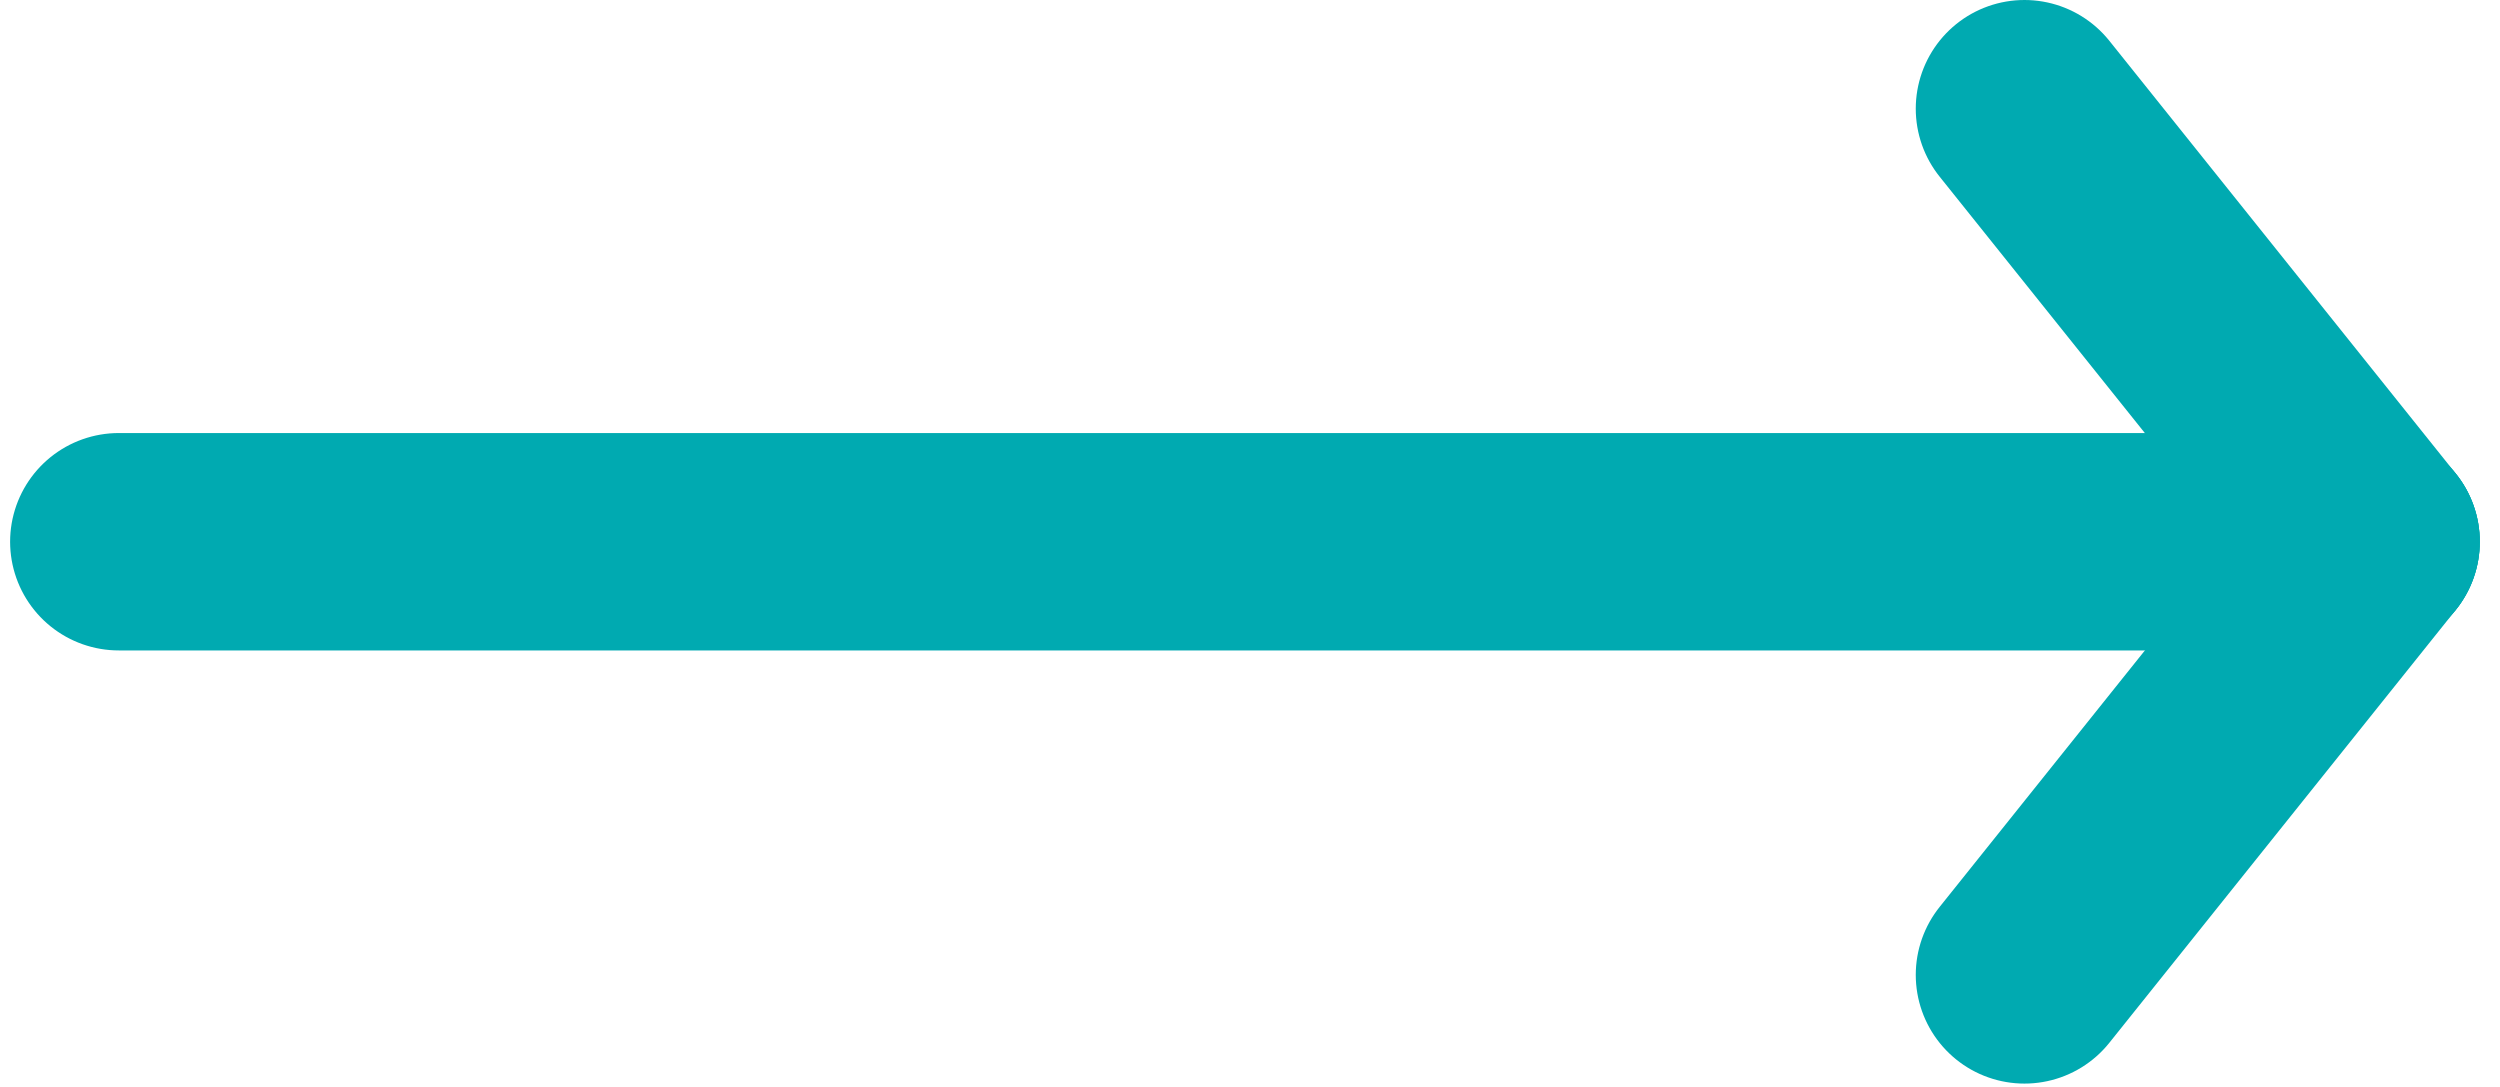
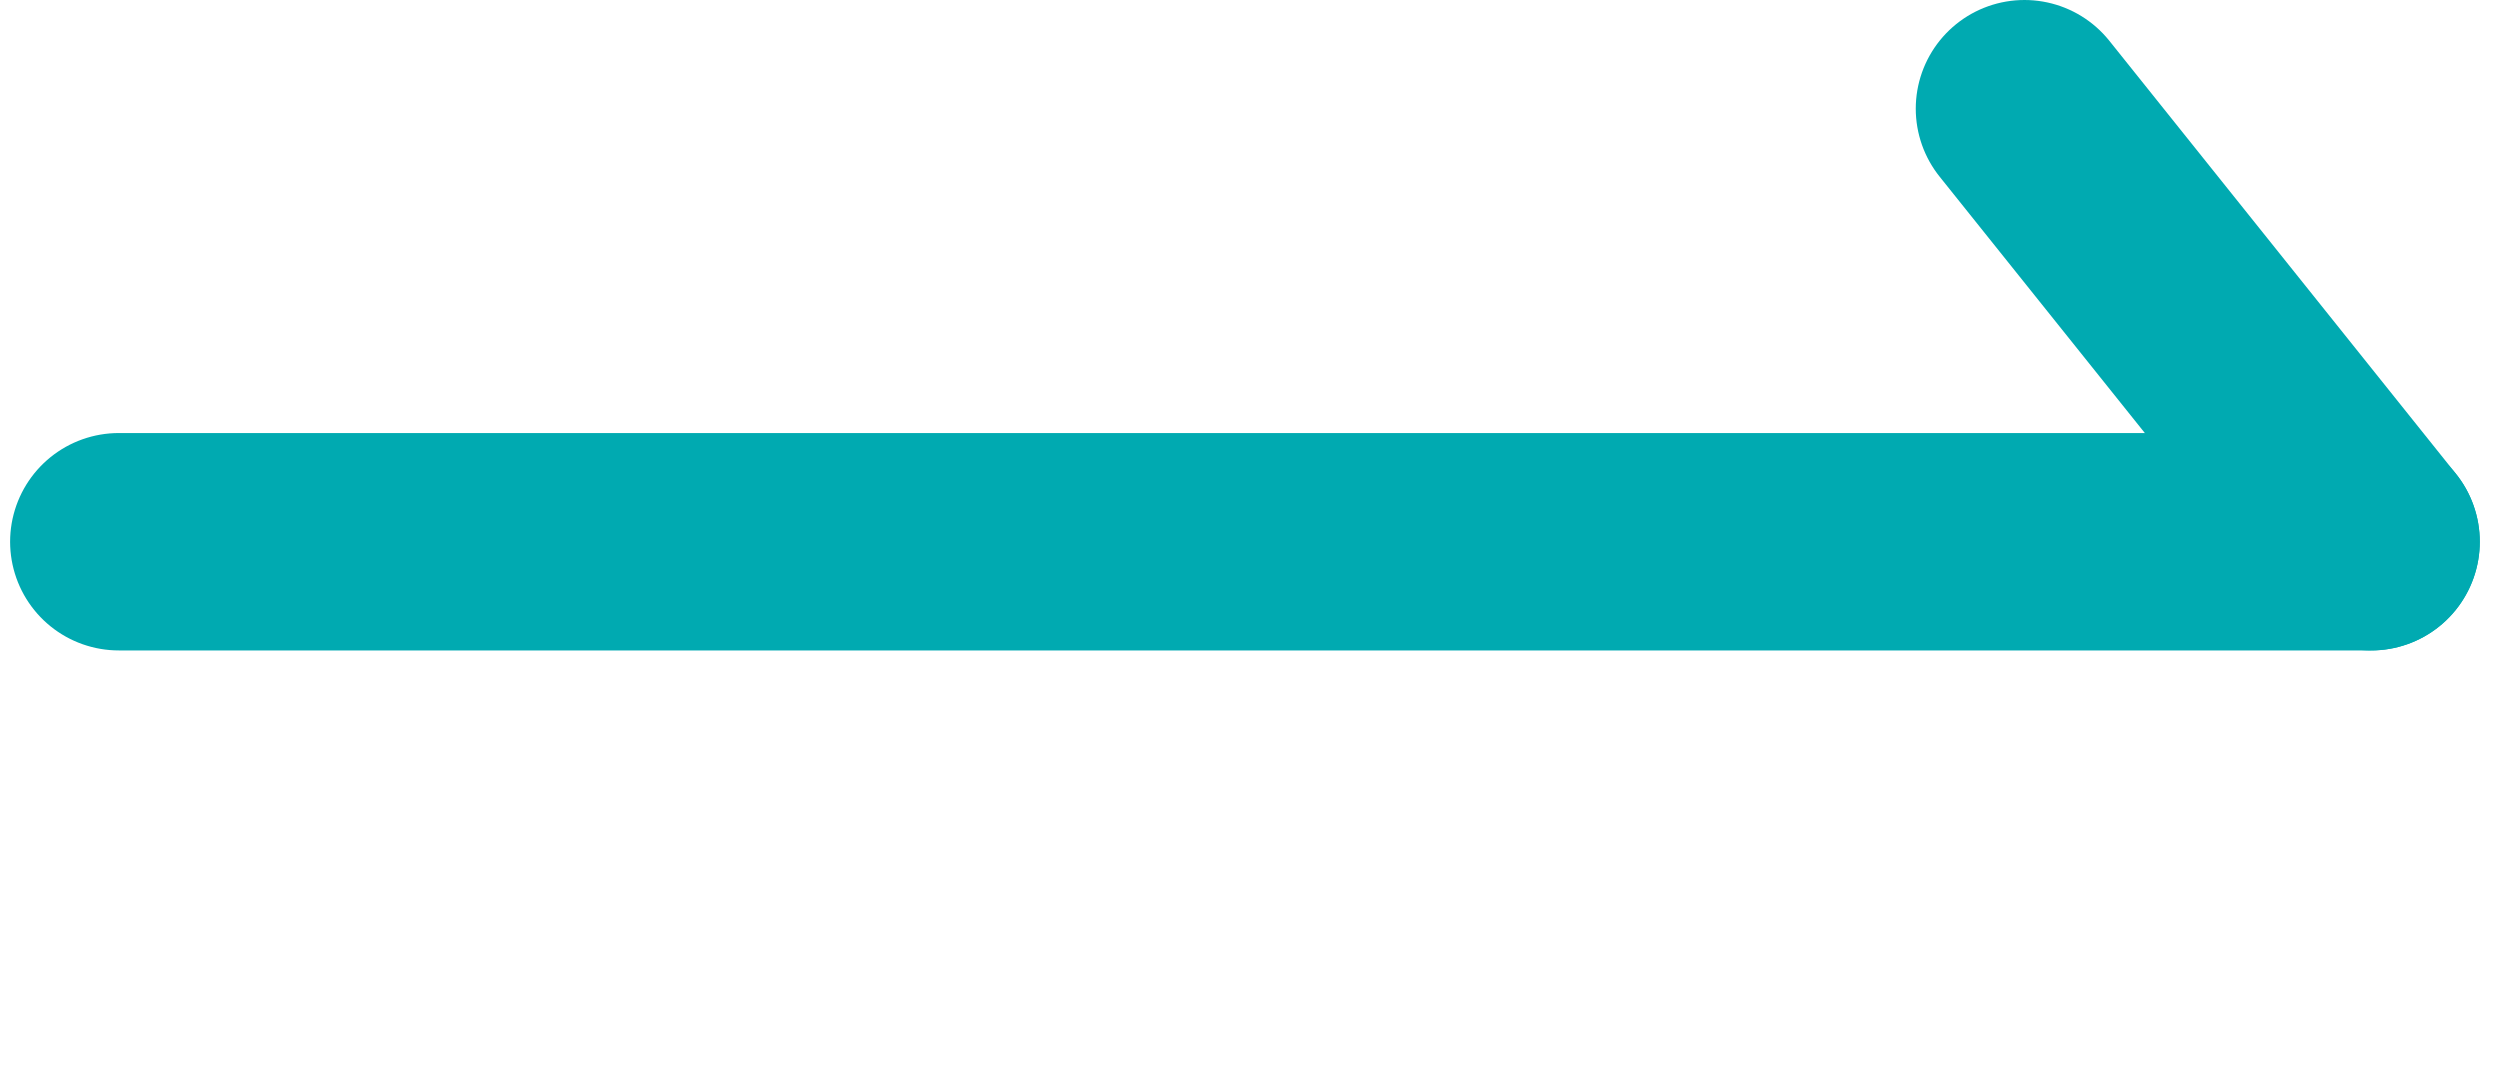
<svg xmlns="http://www.w3.org/2000/svg" version="1.1" id="Layer_1" x="0px" y="0px" width="23px" height="10px" viewBox="0 0 23 10" enable-background="new 0 0 23 10" xml:space="preserve">
  <g id="arrow-right">
    <line fill="none" stroke="#00AAB1" stroke-width="2" stroke-linecap="round" stroke-linejoin="round" x1="21.814" y1="4.984" x2="1.093" y2="4.984" />
-     <line fill="none" stroke="#00AAB1" stroke-width="2" stroke-linecap="round" stroke-linejoin="round" x1="21.814" y1="4.984" x2="18.625" y2="8.969" />
    <line fill="none" stroke="#00AAB1" stroke-width="2" stroke-linecap="round" stroke-linejoin="round" x1="21.814" y1="4.984" x2="18.625" y2="1" />
  </g>
</svg>